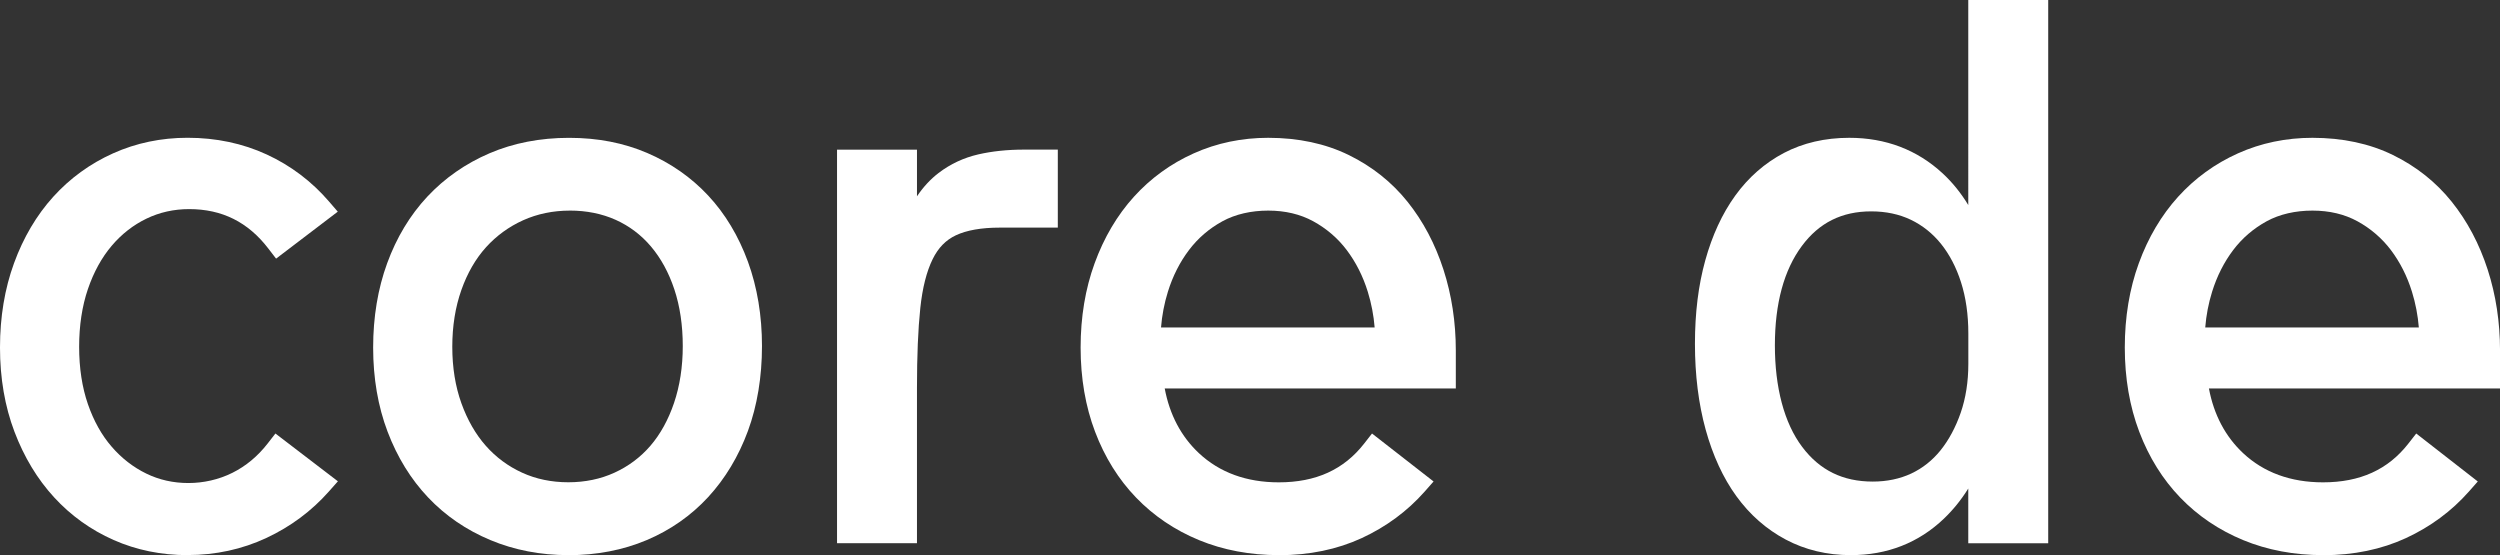
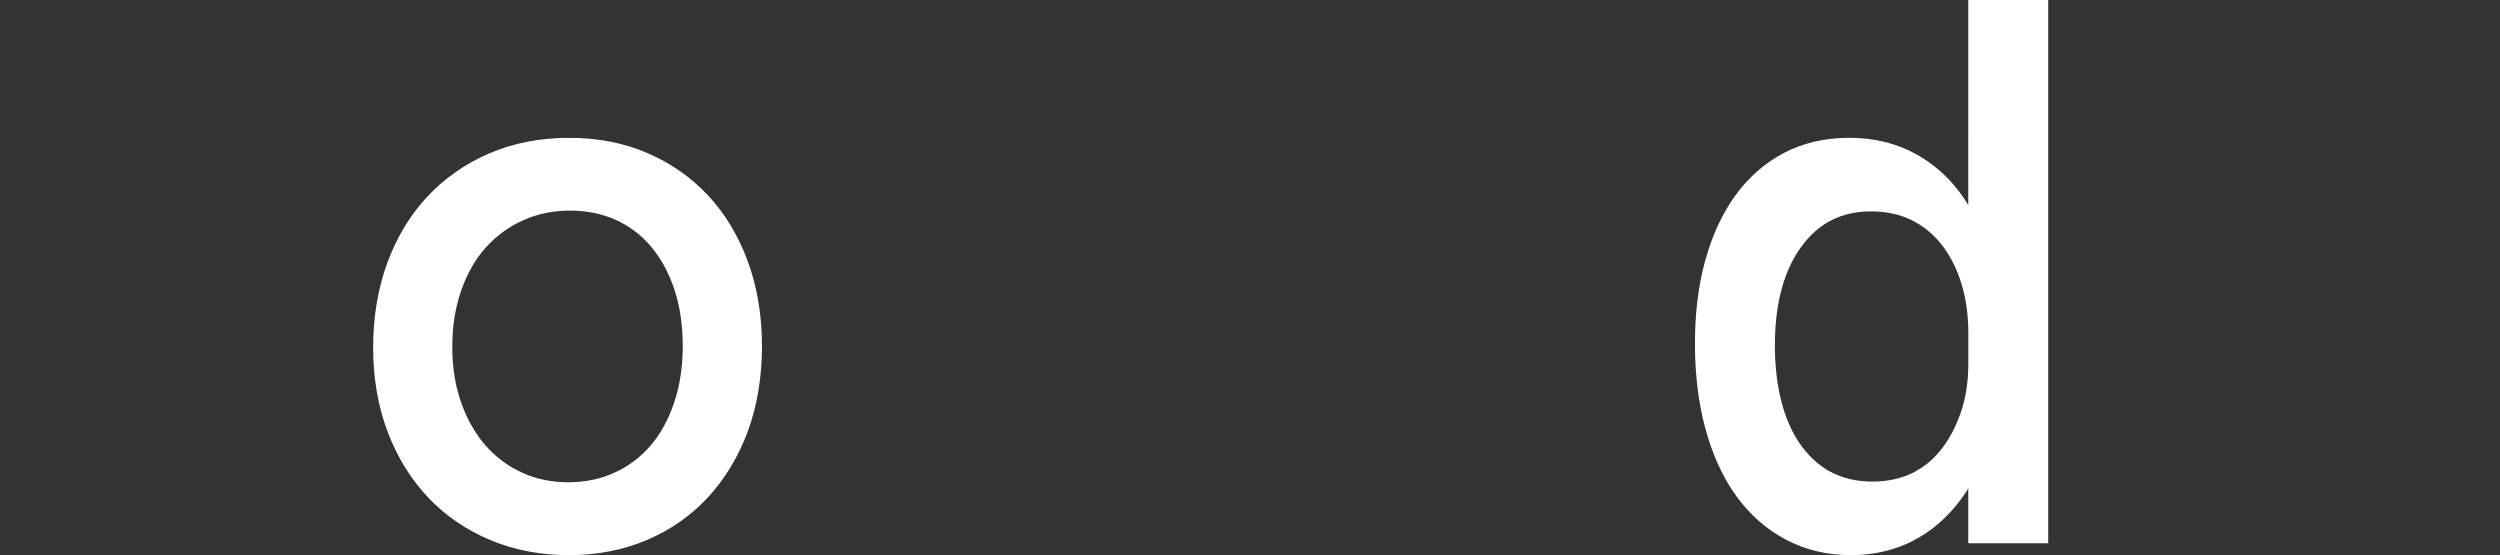
<svg xmlns="http://www.w3.org/2000/svg" id="_레이어_2" data-name="레이어 2" viewBox="0 0 752.12 167.01">
  <rect x="0" y="0" width="752.12" height="167.01" fill="#333333" stroke="none" />
  <defs>
    <style>
      .cls-1 {
        fill: #fff;
        stroke-width: 0px;
      }
    </style>
  </defs>
  <g id="Layer_1" data-name="Layer 1">
    <g>
-       <path class="cls-1" d="M56.44,167.01c-7.94,0-15.43-1.53-22.27-4.56-6.83-3.02-12.86-7.34-17.9-12.84-5.02-5.46-9.03-12.1-11.92-19.73-2.89-7.61-4.35-16.13-4.35-25.32s1.42-17.72,4.22-25.38c2.81-7.71,6.78-14.43,11.8-19.98,5.04-5.57,11.1-9.97,18.01-13.07,6.92-3.11,14.46-4.68,22.41-4.68,8.57,0,16.58,1.69,23.81,5.03,7.22,3.33,13.52,8.09,18.72,14.13l2.65,3.07-18.56,14.13-2.32-3.02c-6.13-7.99-13.93-11.88-23.85-11.88-4.56,0-8.87.96-12.81,2.86-3.97,1.91-7.5,4.66-10.47,8.17-3.02,3.55-5.42,7.93-7.16,13.02-1.75,5.14-2.64,10.99-2.64,17.38s.89,12.19,2.64,17.25c1.73,5.01,4.13,9.32,7.14,12.79,2.98,3.46,6.48,6.18,10.41,8.09,3.86,1.89,8.12,2.85,12.67,2.85s9.14-1.03,13.22-3.06c4.09-2.03,7.67-5.01,10.64-8.84l2.33-3,18.8,14.38-2.72,3.07c-5.19,5.87-11.51,10.57-18.78,13.97-7.32,3.42-15.29,5.15-23.71,5.15Z" />
      <path class="cls-1" d="M170.98,167.01c-8.36,0-16.26-1.52-23.45-4.53-7.22-3.01-13.52-7.32-18.73-12.82-5.19-5.47-9.29-12.12-12.19-19.77-2.89-7.61-4.35-16.13-4.35-25.32s1.42-17.72,4.22-25.38c2.82-7.73,6.88-14.46,12.07-20.02,5.2-5.56,11.5-9.96,18.71-13.05,7.2-3.09,15.25-4.65,23.94-4.65s16.42,1.53,23.48,4.54c7.07,3.03,13.26,7.34,18.38,12.83,5.11,5.48,9.13,12.17,11.96,19.91,2.8,7.68,4.22,16.22,4.22,25.38s-1.42,17.9-4.22,25.51c-2.82,7.65-6.84,14.33-11.94,19.88-5.14,5.58-11.37,9.95-18.52,12.97-7.13,3.01-15.07,4.54-23.58,4.54ZM171.43,63.36c-5.04,0-9.77.98-14.04,2.9-4.28,1.93-8.03,4.66-11.15,8.1-3.14,3.47-5.64,7.8-7.43,12.86-1.82,5.14-2.74,10.89-2.74,17.11s.92,11.93,2.74,16.99c1.8,5.01,4.27,9.32,7.35,12.8,3.05,3.45,6.72,6.17,10.91,8.08,4.18,1.92,8.86,2.89,13.9,2.89s9.72-.97,13.9-2.89c4.18-1.91,7.81-4.62,10.77-8.05,3-3.47,5.4-7.81,7.13-12.89,1.75-5.15,2.64-10.92,2.64-17.15s-.85-11.99-2.54-17.07c-1.66-5-4.02-9.33-7.03-12.89-2.95-3.48-6.52-6.17-10.61-8.01-4.12-1.85-8.76-2.79-13.81-2.79Z" />
-       <path class="cls-1" d="M251.82,163.44V45.02h24.05v14.04c1.89-2.81,4.07-5.16,6.5-7.02,3.54-2.7,7.56-4.58,11.94-5.59,4.13-.95,8.75-1.44,13.73-1.44h10.2v23.47h-17.49c-5.48,0-9.92.78-13.18,2.31-3.02,1.42-5.3,3.76-6.97,7.15-1.84,3.73-3.09,8.7-3.73,14.75-.67,6.37-1,14.41-1,23.9v46.84h-24.05Z" />
-       <path class="cls-1" d="M384.73,167.01c-8.66,0-16.74-1.52-24.01-4.52-7.3-3.01-13.67-7.32-18.95-12.81-5.27-5.47-9.42-12.13-12.32-19.79-2.89-7.61-4.35-16.13-4.35-25.32s1.42-17.72,4.22-25.38c2.81-7.71,6.78-14.43,11.8-19.98,5.04-5.57,11.1-9.97,18.01-13.07,6.92-3.11,14.46-4.68,22.41-4.68,9.05,0,17.2,1.74,24.23,5.18,7.01,3.43,12.97,8.17,17.7,14.08,4.67,5.83,8.3,12.69,10.79,20.38,2.47,7.64,3.72,15.83,3.72,24.36v11.4h-87.58c1.49,7.93,4.95,14.47,10.29,19.47,6.22,5.82,14.31,8.78,24.04,8.78,11.16,0,19.56-3.82,25.69-11.68l2.35-3.01,18.52,14.43-2.69,3.05c-5.19,5.87-11.56,10.58-18.91,13.98-7.39,3.41-15.78,5.15-24.95,5.15ZM413.56,98.52c-.29-3.64-.98-7.25-2.07-10.76-1.45-4.68-3.59-8.9-6.34-12.54-2.69-3.56-6.08-6.47-10.07-8.65-3.89-2.13-8.44-3.21-13.54-3.21s-9.88,1.08-13.77,3.21c-3.99,2.18-7.37,5.09-10.06,8.65-2.76,3.64-4.89,7.85-6.35,12.54-1.09,3.51-1.78,7.12-2.07,10.76h64.27Z" />
      <path class="cls-1" d="M556.8,167.01c-7.13,0-13.71-1.57-19.56-4.68-5.81-3.08-10.81-7.47-14.86-13.06-3.97-5.47-7.09-12.22-9.25-20.06-2.13-7.73-3.21-16.39-3.21-25.76s1.04-17.67,3.1-25.09c2.08-7.53,5.11-14.09,9.01-19.49,3.98-5.51,8.91-9.83,14.65-12.85,5.77-3.03,12.39-4.56,19.66-4.56,10.97,0,20.43,3.6,28.11,10.71,2.93,2.71,5.5,5.89,7.7,9.52V0h24.05v163.44h-24.05v-16.47c-2.1,3.38-4.54,6.4-7.32,9.06-7.62,7.28-17.05,10.98-28.04,10.98ZM562.95,63.59c-8.82,0-15.65,3.4-20.85,10.39-5.39,7.24-8.13,17.31-8.13,29.92s2.77,23.34,8.23,30.57c5.28,7.01,12.22,10.41,21.21,10.41,4.27,0,8.17-.82,11.59-2.42,3.4-1.6,6.35-3.94,8.79-6.96,2.51-3.12,4.56-6.94,6.09-11.34,1.52-4.4,2.29-9.34,2.29-14.69v-9.14c0-5.67-.74-10.86-2.21-15.44-1.44-4.5-3.48-8.39-6.05-11.58-2.51-3.1-5.56-5.53-9.05-7.2-3.49-1.67-7.49-2.52-11.9-2.52Z" />
-       <path class="cls-1" d="M698.87,167.01c-8.66,0-16.74-1.52-24.01-4.52-7.3-3.01-13.67-7.32-18.95-12.81-5.27-5.47-9.42-12.13-12.32-19.79-2.89-7.61-4.35-16.13-4.35-25.32s1.42-17.71,4.22-25.38c2.81-7.71,6.79-14.43,11.81-19.98,5.04-5.57,11.1-9.97,18.01-13.07,6.92-3.11,14.46-4.68,22.41-4.68,9.05,0,17.2,1.74,24.23,5.18,7.01,3.43,12.97,8.17,17.7,14.08,4.67,5.83,8.3,12.69,10.79,20.38,2.47,7.63,3.72,15.83,3.72,24.36v11.4h-87.58c1.49,7.93,4.95,14.47,10.29,19.47,6.22,5.82,14.31,8.78,24.04,8.78,11.16,0,19.56-3.82,25.69-11.68l2.35-3.01,18.52,14.43-2.69,3.05c-5.19,5.87-11.56,10.58-18.91,13.98-7.39,3.41-15.78,5.15-24.95,5.15ZM727.7,98.52c-.29-3.64-.98-7.25-2.07-10.76-1.45-4.68-3.59-8.89-6.34-12.54-2.7-3.56-6.08-6.47-10.06-8.65-3.89-2.13-8.44-3.21-13.54-3.21s-9.88,1.08-13.77,3.21c-3.98,2.18-7.37,5.09-10.06,8.65-2.75,3.63-4.89,7.85-6.35,12.54-1.09,3.5-1.78,7.11-2.07,10.76h64.27Z" />
    </g>
  </g>
</svg>